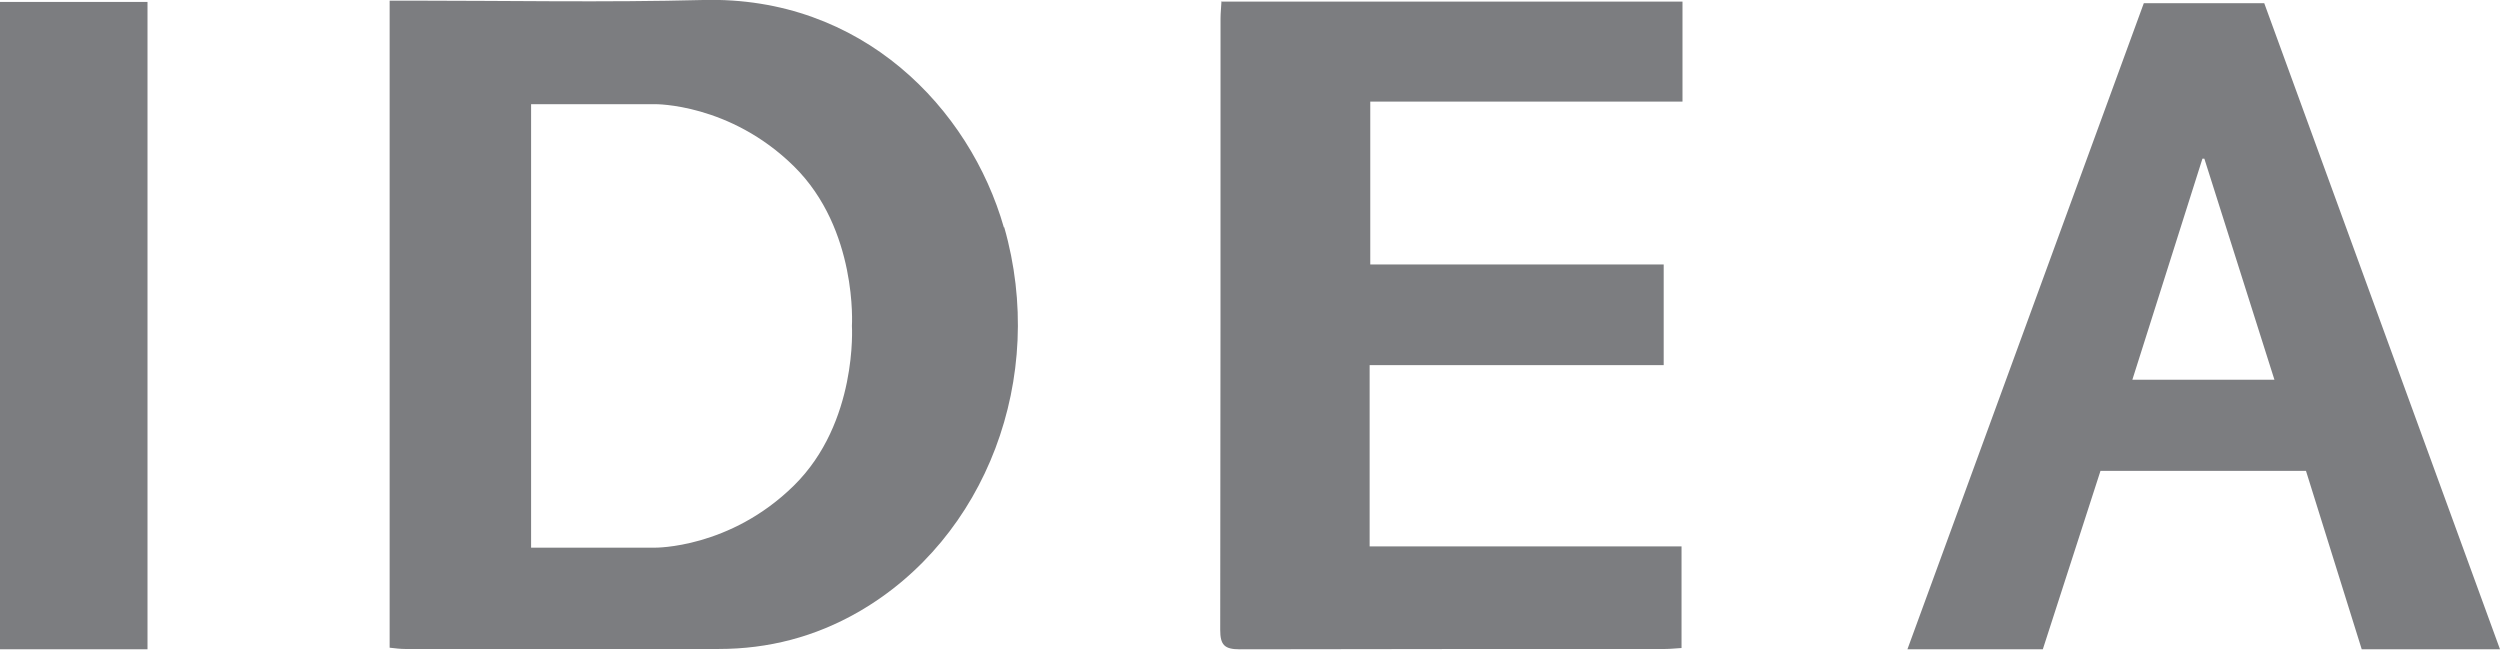
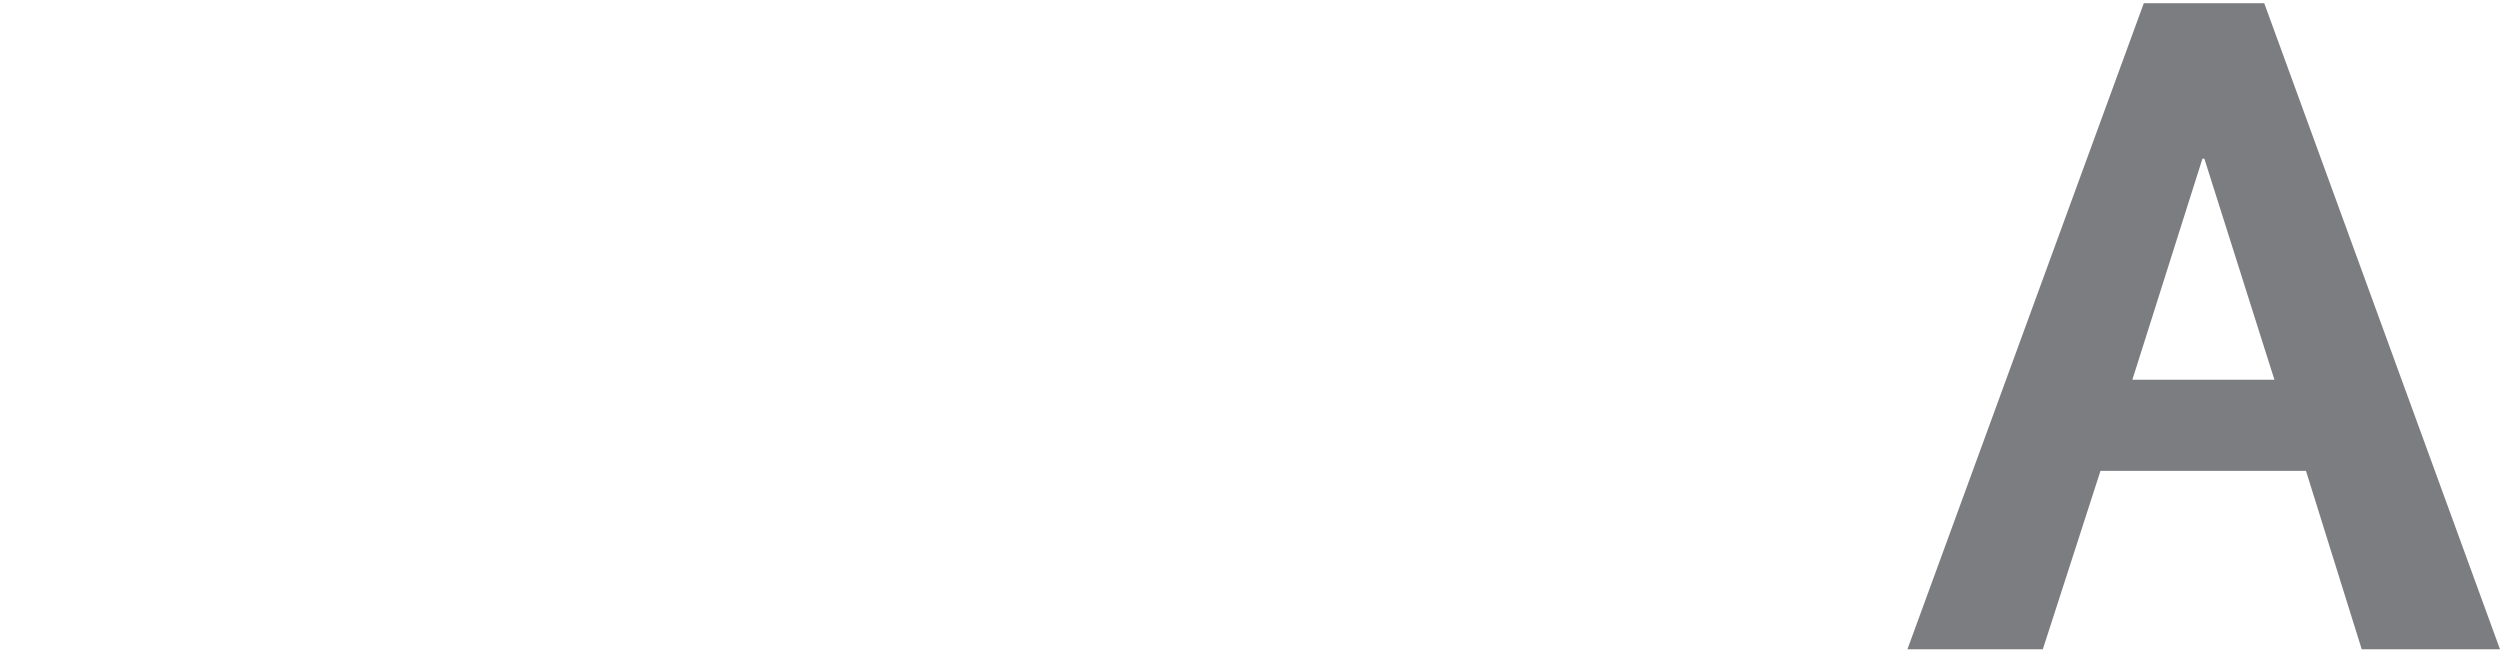
<svg xmlns="http://www.w3.org/2000/svg" id="_レイヤー_2" data-name="レイヤー 2" width="78.47" height="20.4" viewBox="0 0 78.47 20.4">
  <defs>
    <style>
      .cls-1 {
        fill: #7c7d80;
      }
    </style>
  </defs>
  <g id="text">
    <g id="_レイヤー_1-2" data-name=" レイヤー 1-2">
-       <rect class="cls-1" y=".06" width="4.63" height="20.32" />
-       <path class="cls-1" d="M31.51,7.14C30.44,3.4,27.06-.13,22.07,0c-3.07.08-6.15.02-9.22.02h-.62v20.31c.18.02.33.04.48.04,3.28,0,6.57,0,9.85,0,1.56,0,3.02-.38,4.38-1.16,4.02-2.31,5.93-7.37,4.58-12.08h0ZM24.92,15.24c-2.01,1.98-4.36,1.95-4.36,1.95h-3.89s0-6.95,0-6.95V3.27h3.89s2.35-.03,4.36,1.95c2.01,1.98,1.82,5.01,1.82,5.01,0,0,.19,3.03-1.82,5.01h0Z" />
-       <path class="cls-1" d="M38.35.05h14.46v3.14h-9.8v5.11h9.21v3.16h-9.23v5.69h9.79v3.19c-.18.01-.35.03-.52.03-4.45,0-8.9,0-13.35.01-.48,0-.61-.14-.61-.61.01-6.4.01-12.79.01-19.19,0-.17.02-.34.03-.55h0Z" />
      <path class="cls-1" d="M71.07.1l7.4,20.28h-4.34l-1.75-5.6h-6.45l-1.81,5.6h-4.25L67.29.1h3.78ZM66.93,11.92h4.46l-2.2-6.94h-.06l-2.2,6.94h0Z" />
    </g>
  </g>
</svg>